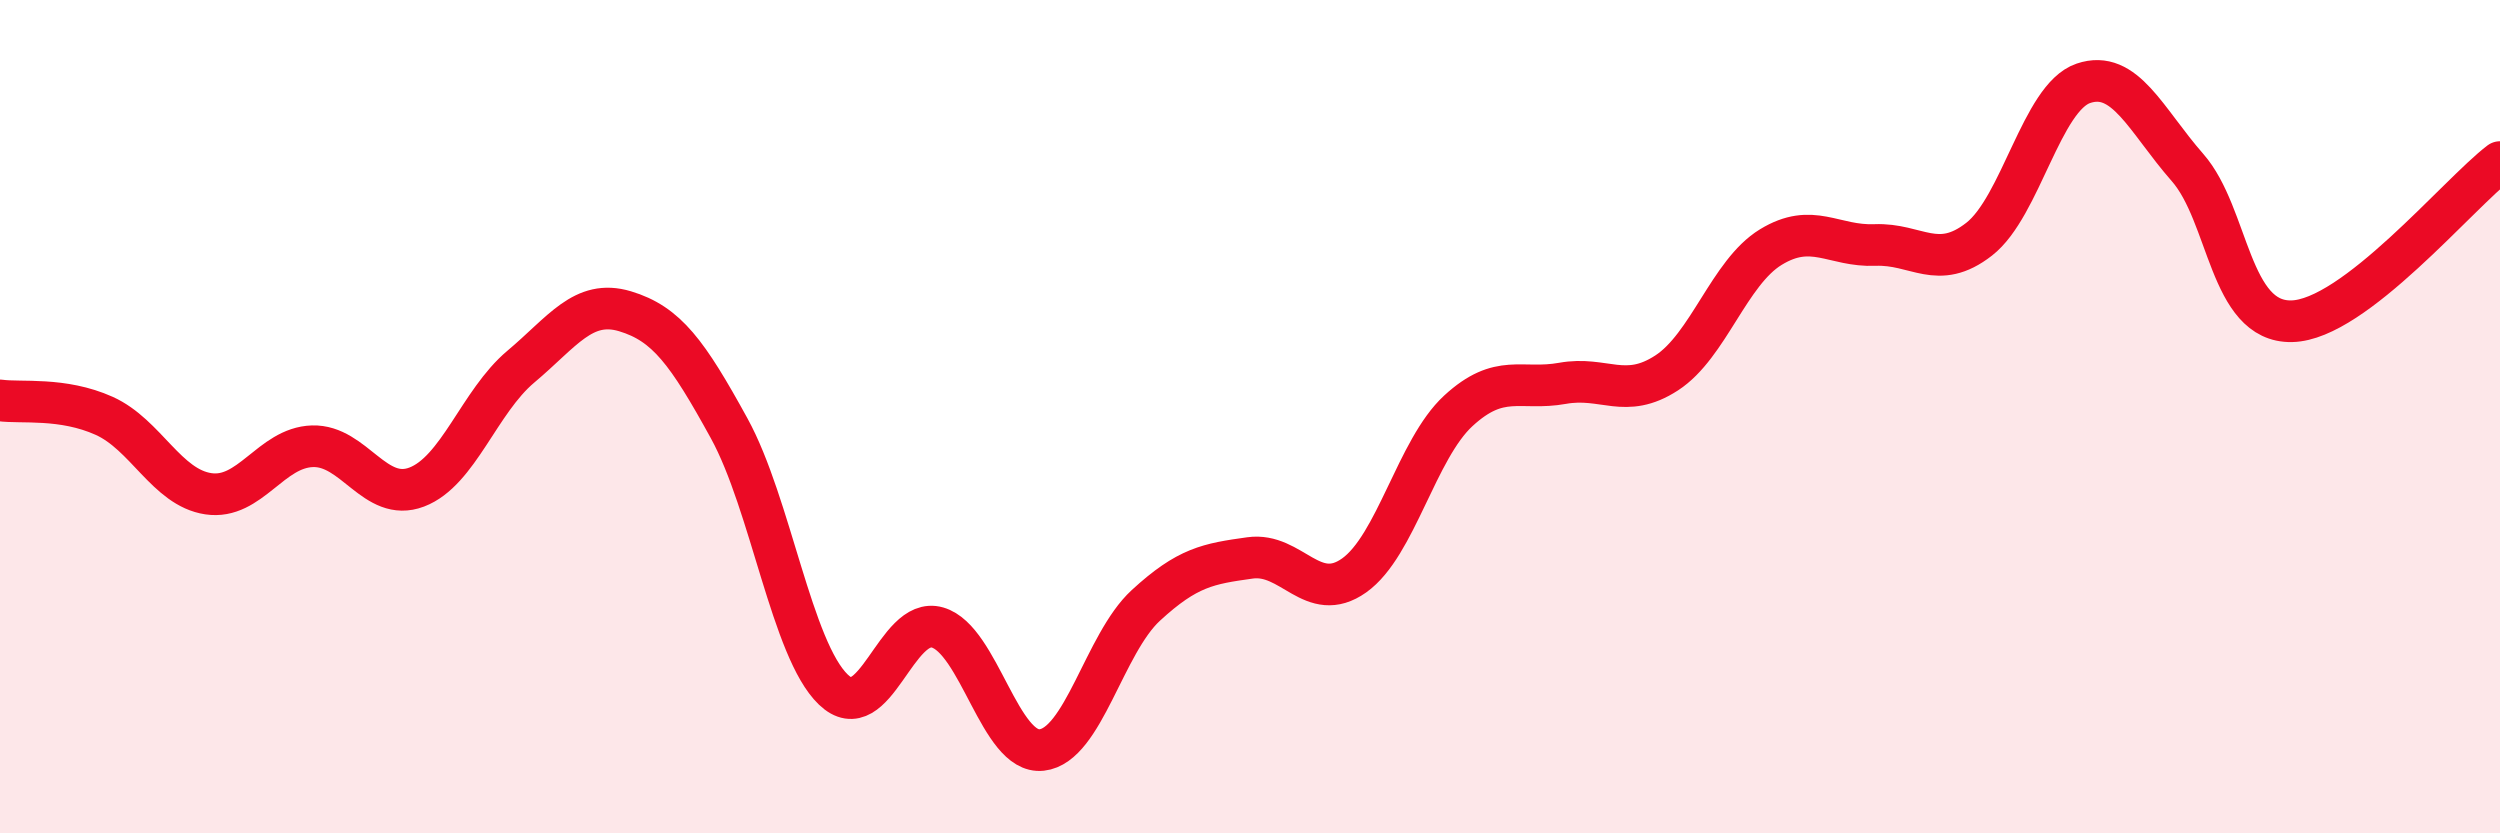
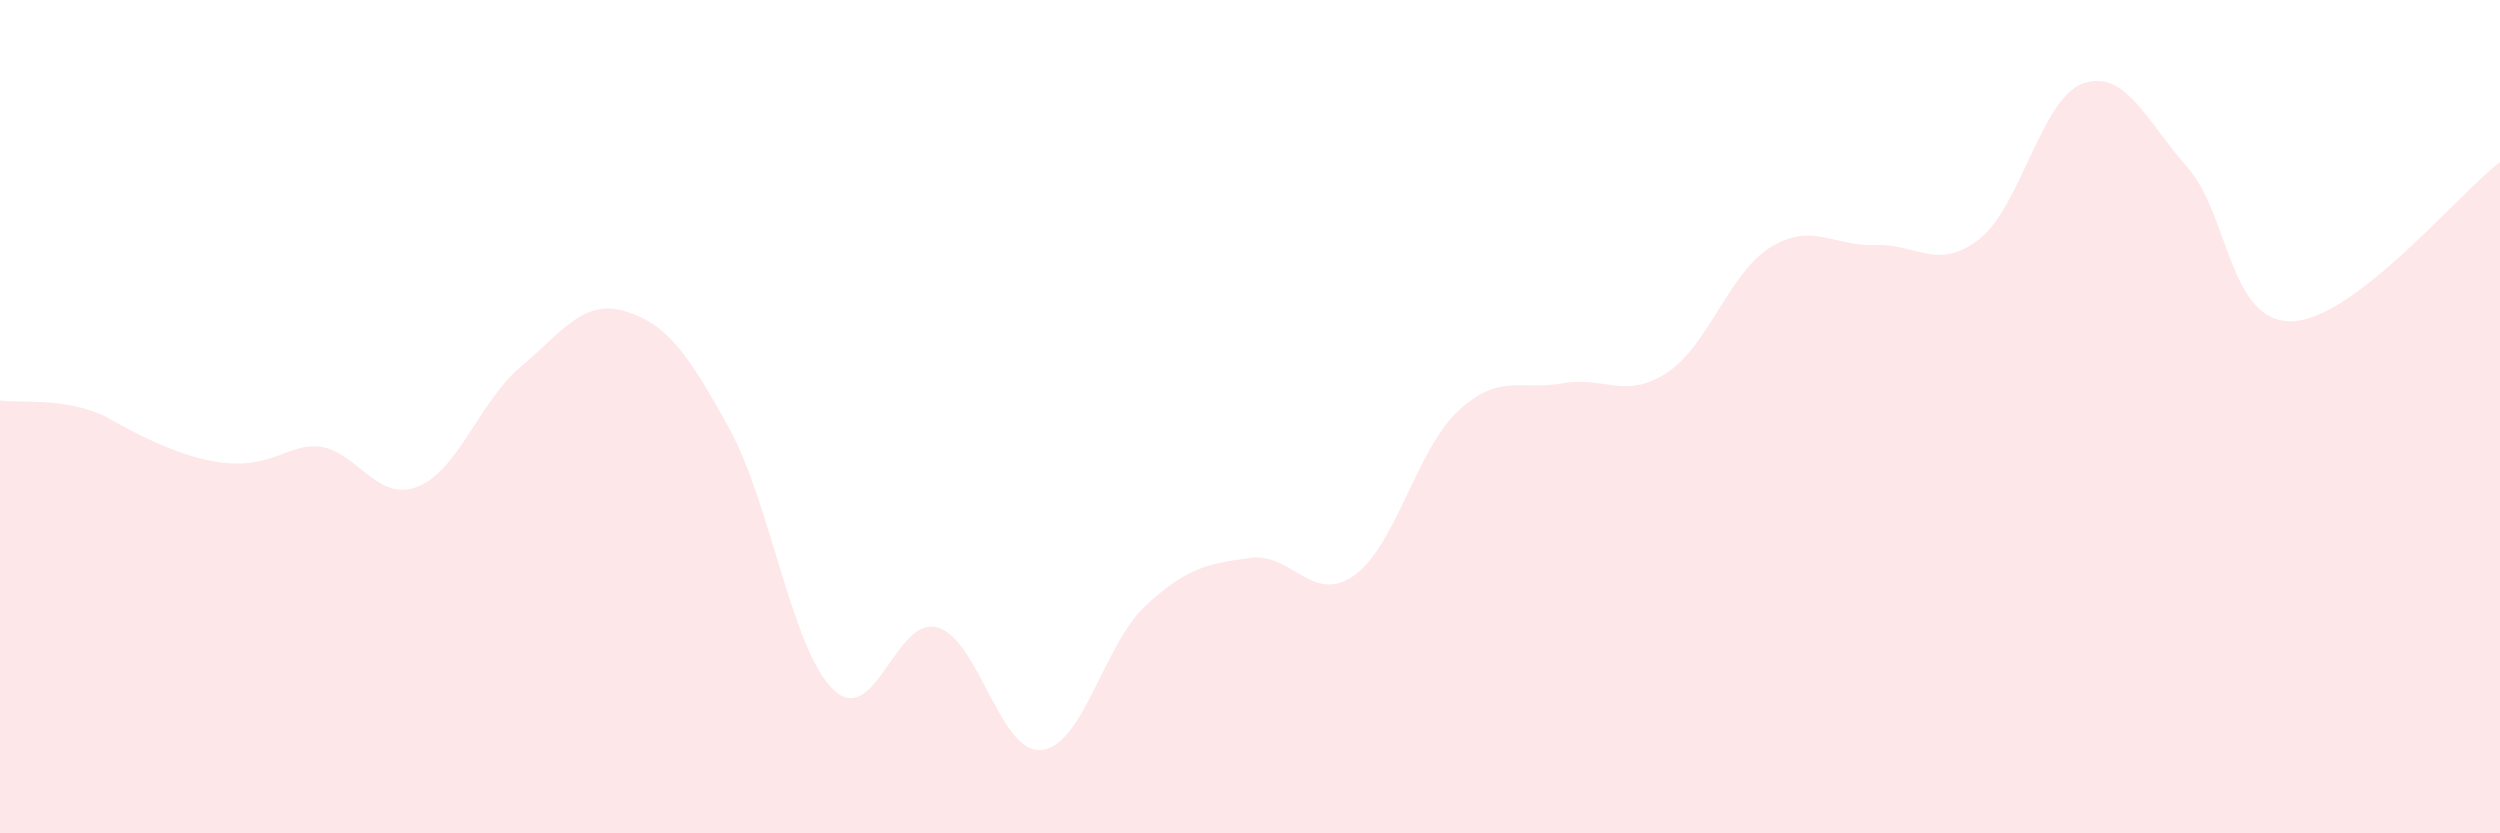
<svg xmlns="http://www.w3.org/2000/svg" width="60" height="20" viewBox="0 0 60 20">
-   <path d="M 0,9.61 C 0.5,9.68 1.5,9.53 2.5,9.98 C 3.5,10.43 4,11.7 5,11.85 C 6,12 6.5,10.74 7.5,10.71 C 8.5,10.68 9,12.07 10,11.69 C 11,11.31 11.5,9.64 12.5,8.8 C 13.5,7.96 14,7.17 15,7.47 C 16,7.77 16.5,8.46 17.5,10.28 C 18.5,12.1 19,15.59 20,16.55 C 21,17.51 21.5,14.77 22.5,15.06 C 23.5,15.35 24,18.11 25,18 C 26,17.89 26.5,15.45 27.5,14.53 C 28.5,13.61 29,13.53 30,13.39 C 31,13.25 31.5,14.52 32.5,13.81 C 33.5,13.1 34,10.78 35,9.86 C 36,8.94 36.5,9.38 37.5,9.2 C 38.5,9.02 39,9.6 40,8.95 C 41,8.3 41.5,6.54 42.5,5.93 C 43.5,5.32 44,5.92 45,5.88 C 46,5.84 46.5,6.52 47.5,5.74 C 48.5,4.96 49,2.34 50,2 C 51,1.66 51.5,2.88 52.5,4.02 C 53.5,5.16 53.5,7.74 55,7.71 C 56.5,7.68 59,4.65 60,3.89L60 20L0 20Z" fill="#EB0A25" opacity="0.1" stroke-linecap="round" stroke-linejoin="round" />
-   <path d="M 0,9.61 C 0.5,9.68 1.5,9.53 2.5,9.98 C 3.5,10.43 4,11.7 5,11.85 C 6,12 6.5,10.74 7.5,10.71 C 8.5,10.68 9,12.07 10,11.69 C 11,11.31 11.5,9.64 12.5,8.8 C 13.5,7.96 14,7.17 15,7.47 C 16,7.77 16.5,8.46 17.5,10.28 C 18.5,12.1 19,15.59 20,16.55 C 21,17.51 21.5,14.77 22.5,15.06 C 23.5,15.35 24,18.11 25,18 C 26,17.89 26.5,15.45 27.5,14.53 C 28.5,13.61 29,13.53 30,13.39 C 31,13.25 31.5,14.52 32.5,13.81 C 33.5,13.1 34,10.78 35,9.86 C 36,8.94 36.5,9.38 37.5,9.2 C 38.5,9.02 39,9.6 40,8.95 C 41,8.3 41.5,6.54 42.5,5.93 C 43.5,5.32 44,5.92 45,5.88 C 46,5.84 46.5,6.52 47.5,5.74 C 48.5,4.96 49,2.34 50,2 C 51,1.66 51.5,2.88 52.5,4.02 C 53.5,5.16 53.5,7.74 55,7.71 C 56.5,7.68 59,4.65 60,3.89" stroke="#EB0A25" stroke-width="1" fill="none" stroke-linecap="round" stroke-linejoin="round" />
+   <path d="M 0,9.61 C 0.5,9.68 1.5,9.53 2.5,9.98 C 6,12 6.5,10.74 7.5,10.71 C 8.5,10.68 9,12.07 10,11.69 C 11,11.31 11.5,9.64 12.5,8.8 C 13.5,7.96 14,7.17 15,7.47 C 16,7.77 16.5,8.46 17.5,10.28 C 18.5,12.1 19,15.59 20,16.55 C 21,17.51 21.5,14.77 22.5,15.06 C 23.5,15.35 24,18.11 25,18 C 26,17.89 26.5,15.45 27.5,14.53 C 28.5,13.61 29,13.53 30,13.39 C 31,13.25 31.5,14.52 32.5,13.81 C 33.5,13.1 34,10.78 35,9.86 C 36,8.94 36.5,9.38 37.5,9.2 C 38.5,9.02 39,9.6 40,8.95 C 41,8.3 41.5,6.54 42.5,5.93 C 43.5,5.32 44,5.92 45,5.88 C 46,5.84 46.5,6.52 47.5,5.74 C 48.5,4.96 49,2.34 50,2 C 51,1.66 51.5,2.88 52.5,4.02 C 53.5,5.16 53.5,7.74 55,7.71 C 56.5,7.68 59,4.65 60,3.89L60 20L0 20Z" fill="#EB0A25" opacity="0.1" stroke-linecap="round" stroke-linejoin="round" />
</svg>